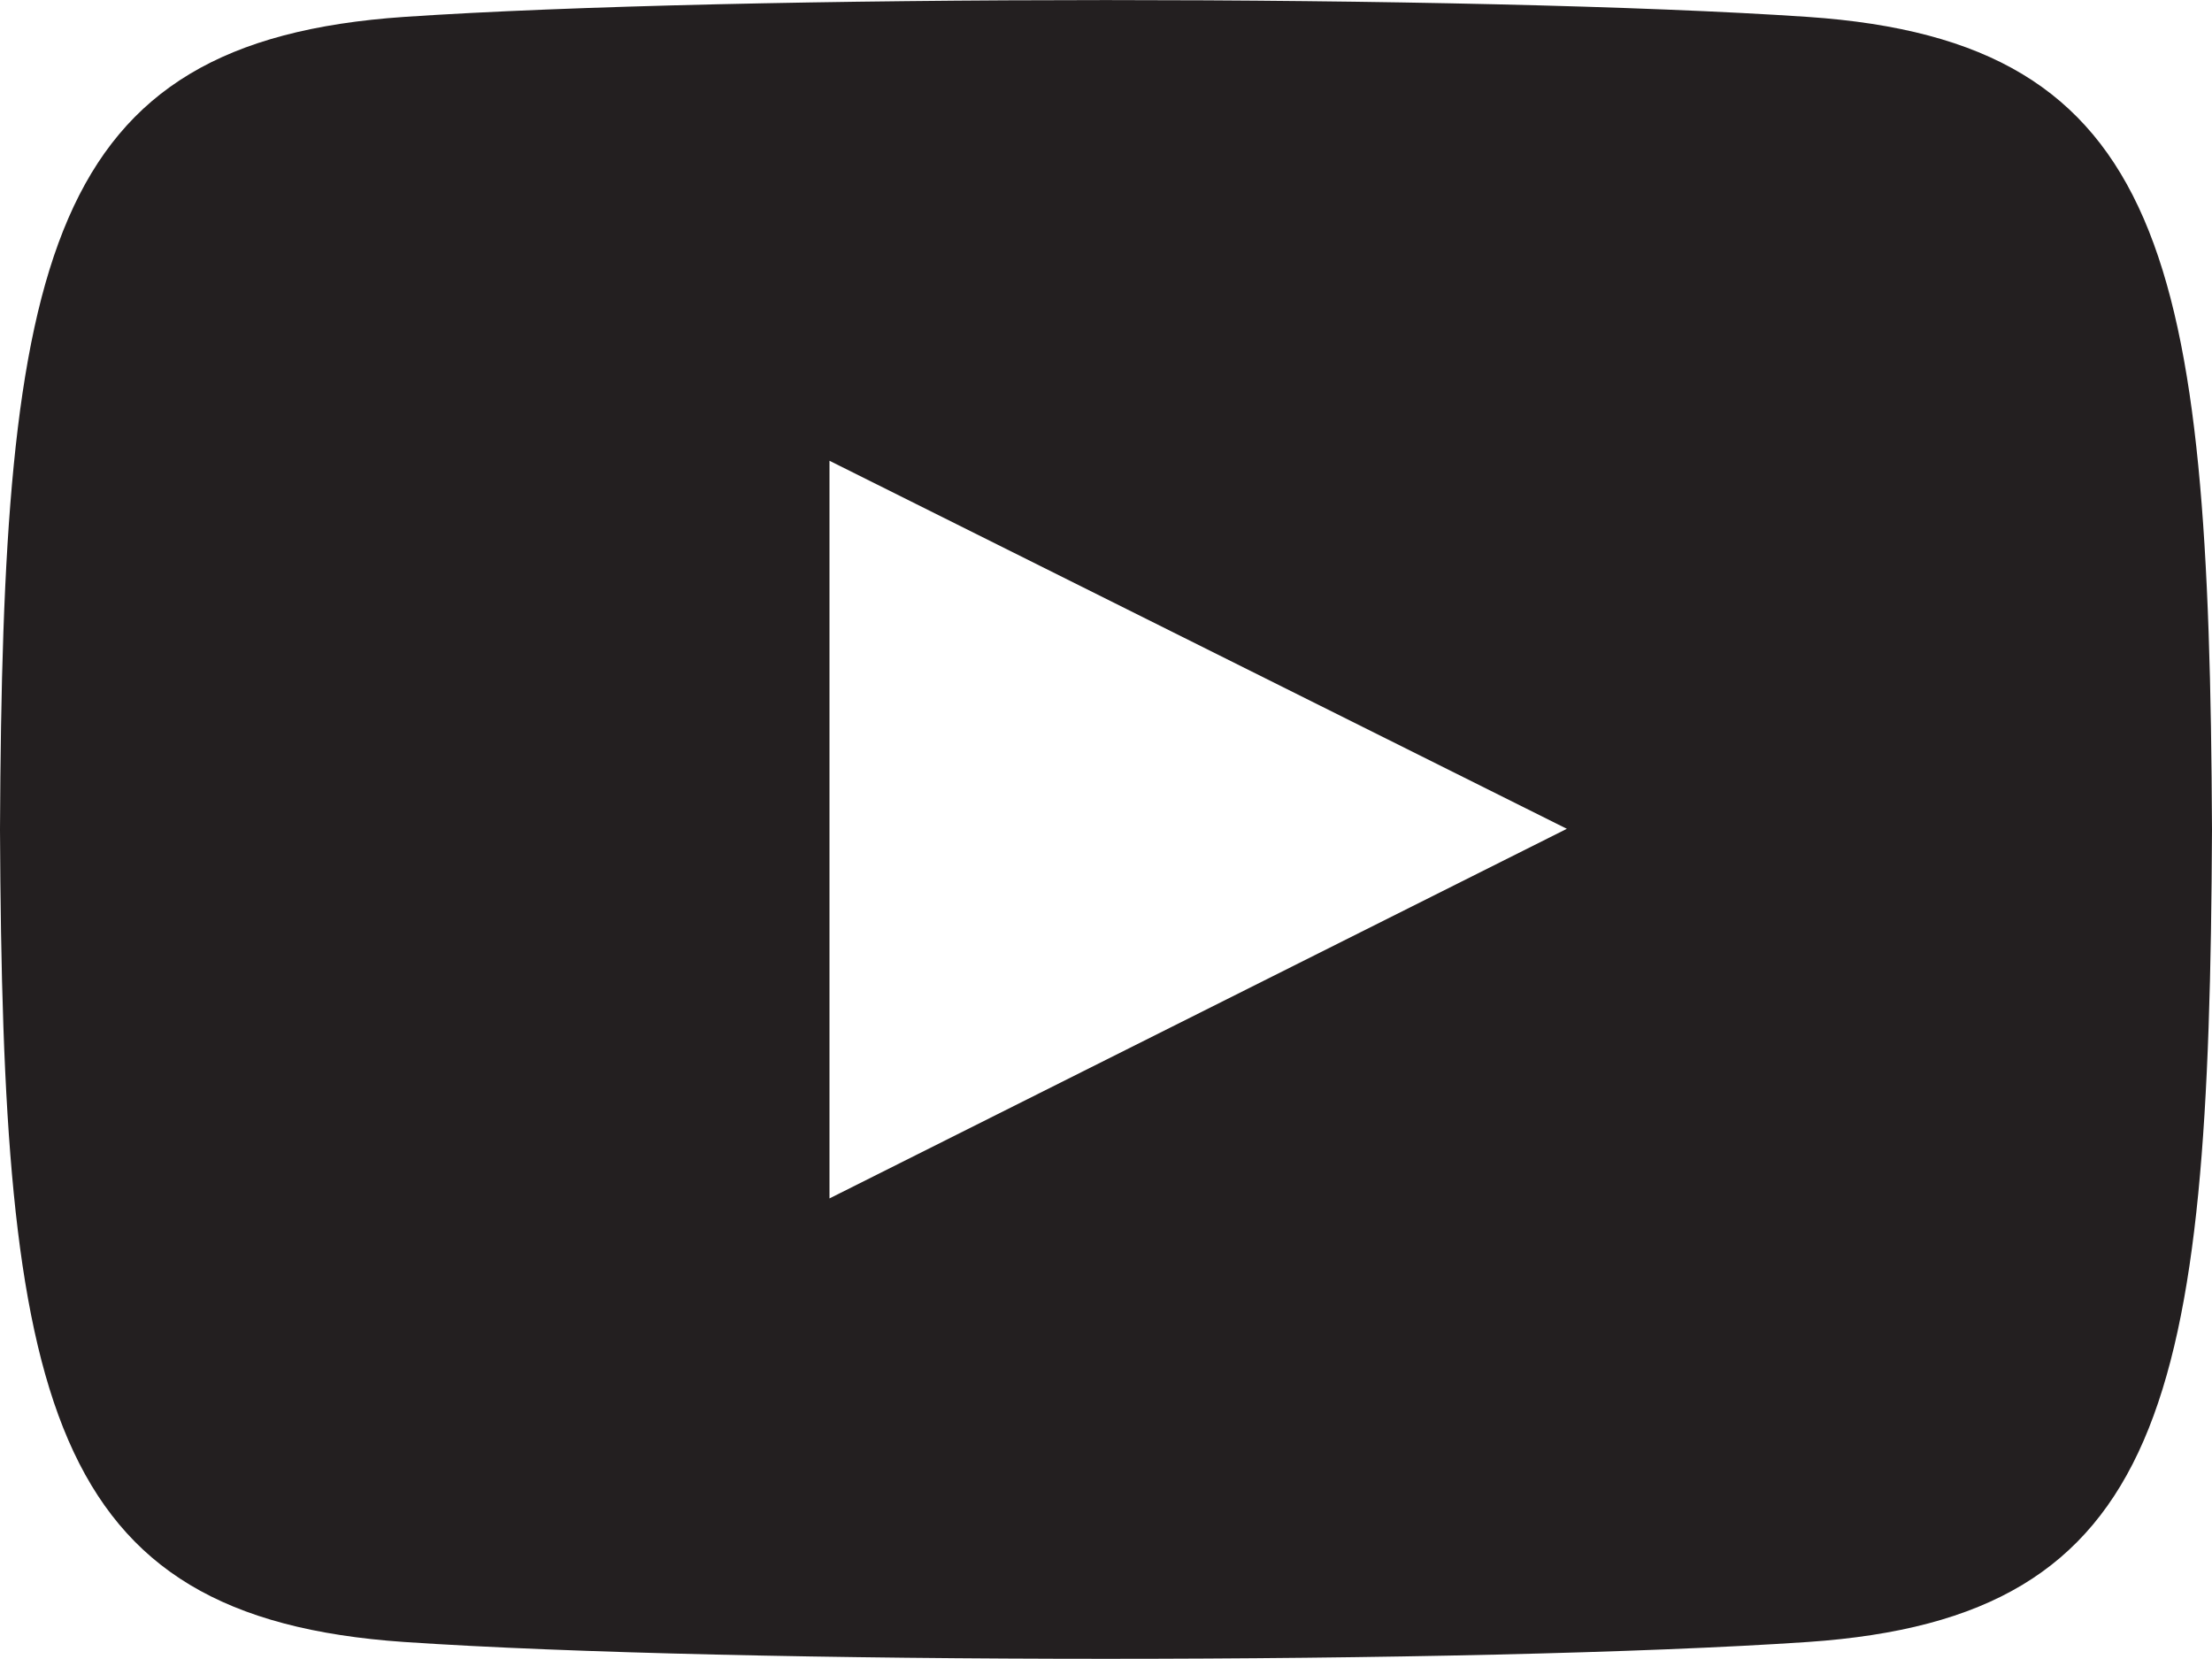
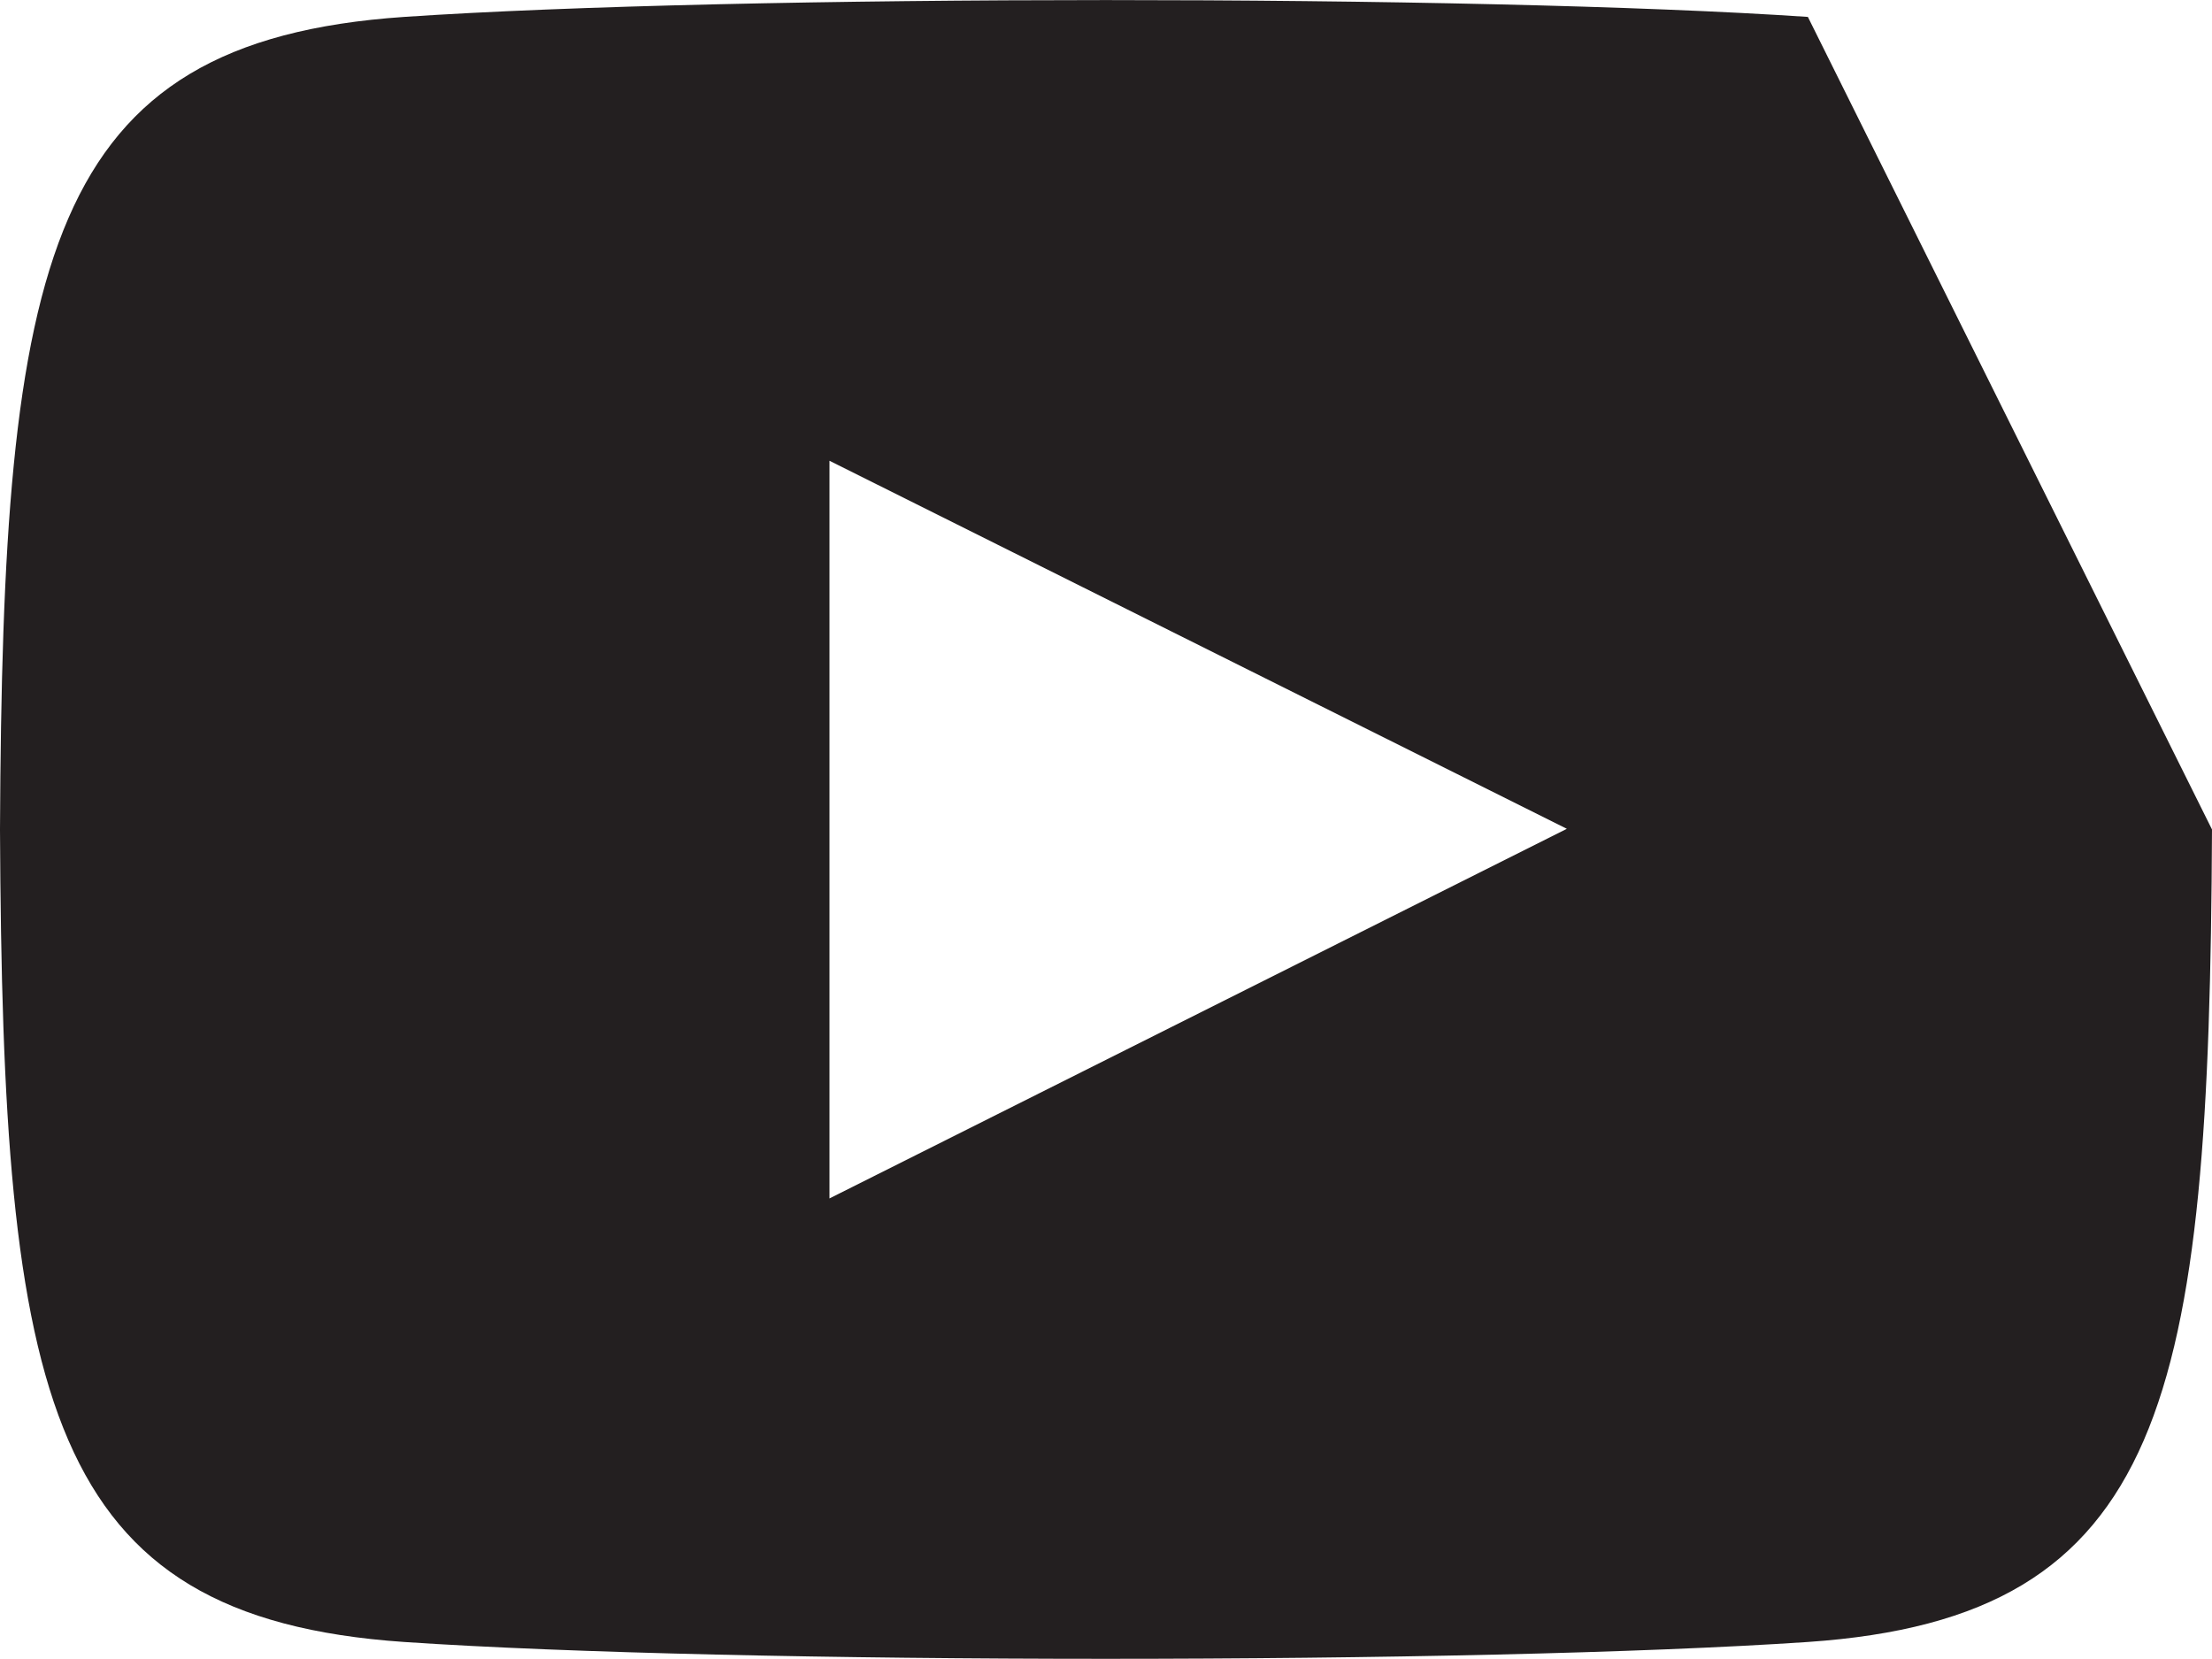
<svg xmlns="http://www.w3.org/2000/svg" width="29.558" height="22.168" viewBox="0 0 29.558 22.168">
-   <path d="M1477.674,25.312c-4.439-.3-14.325-.3-18.758,0-4.8.328-5.364,3.227-5.4,10.858.036,7.616.6,10.528,5.4,10.857,4.433.3,14.319.3,18.758,0,4.8-.328,5.364-3.227,5.4-10.857C1483.038,28.553,1482.477,25.64,1477.674,25.312ZM1464.6,41.1V31.243l9.853,4.918Z" transform="translate(-1453.516 -25.086)" fill="#231f20" />
+   <path d="M1477.674,25.312c-4.439-.3-14.325-.3-18.758,0-4.8.328-5.364,3.227-5.4,10.858.036,7.616.6,10.528,5.4,10.857,4.433.3,14.319.3,18.758,0,4.8-.328,5.364-3.227,5.4-10.857ZM1464.6,41.1V31.243l9.853,4.918Z" transform="translate(-1453.516 -25.086)" fill="#231f20" />
</svg>